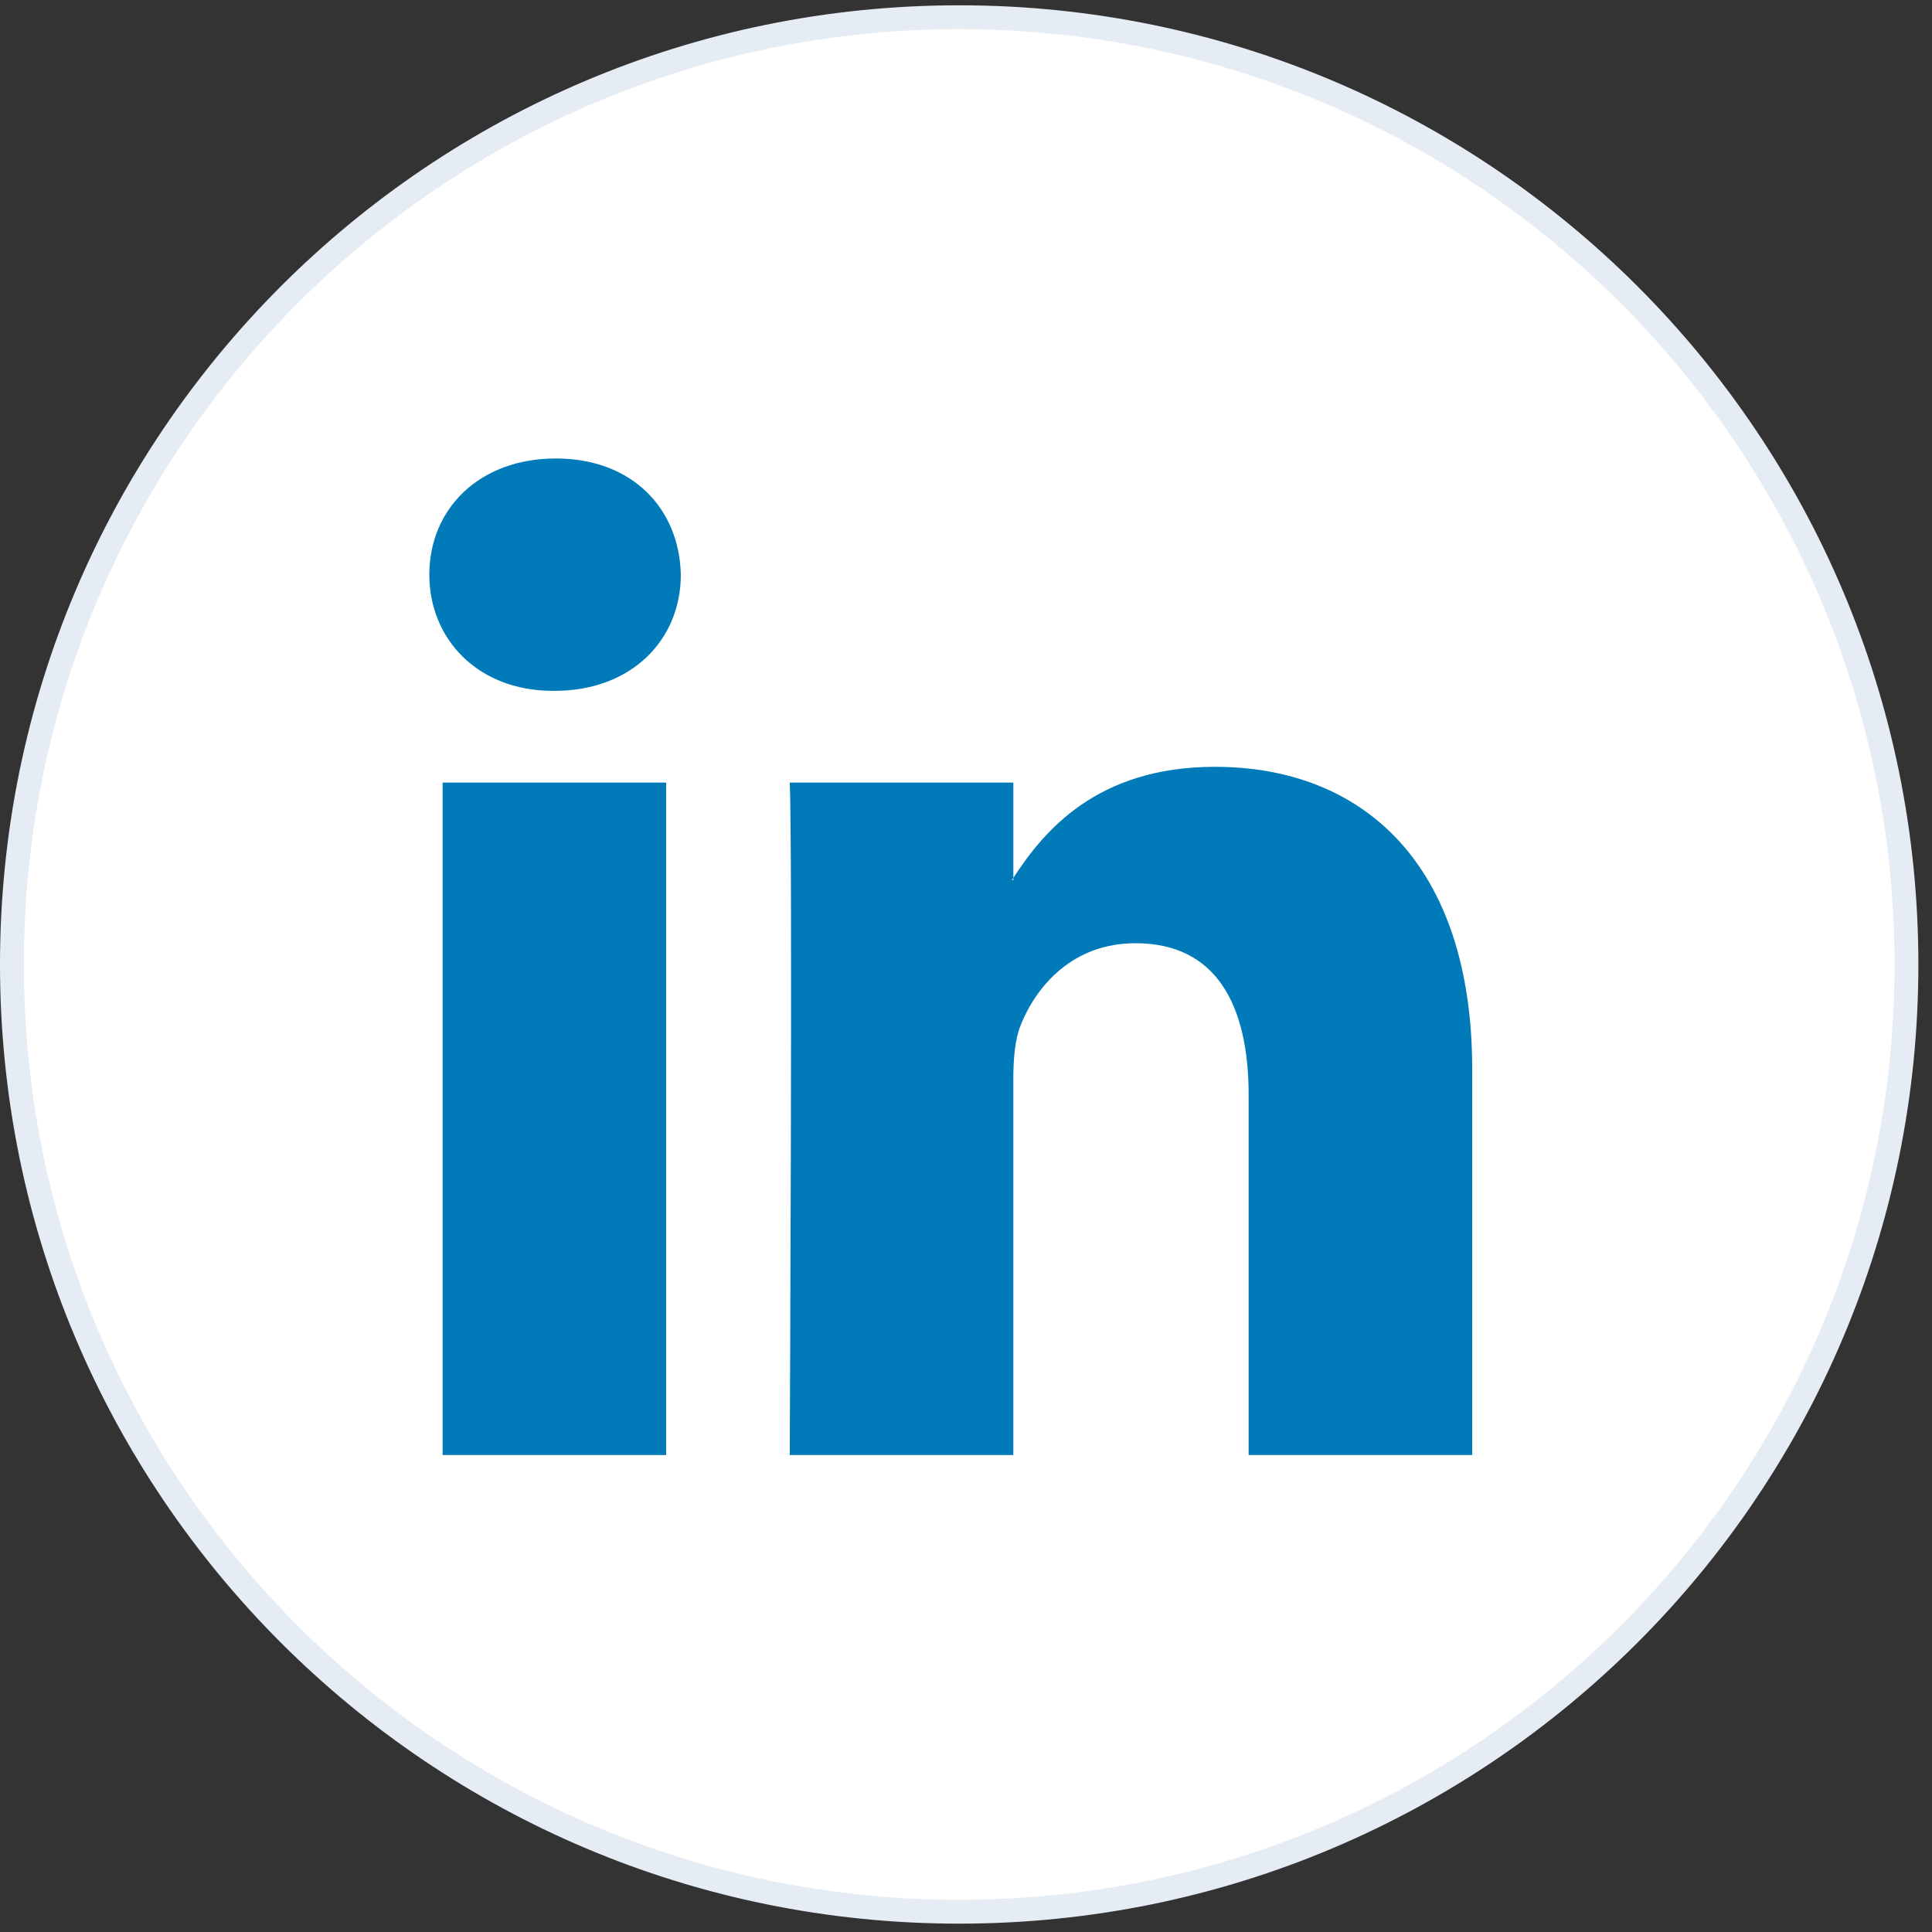
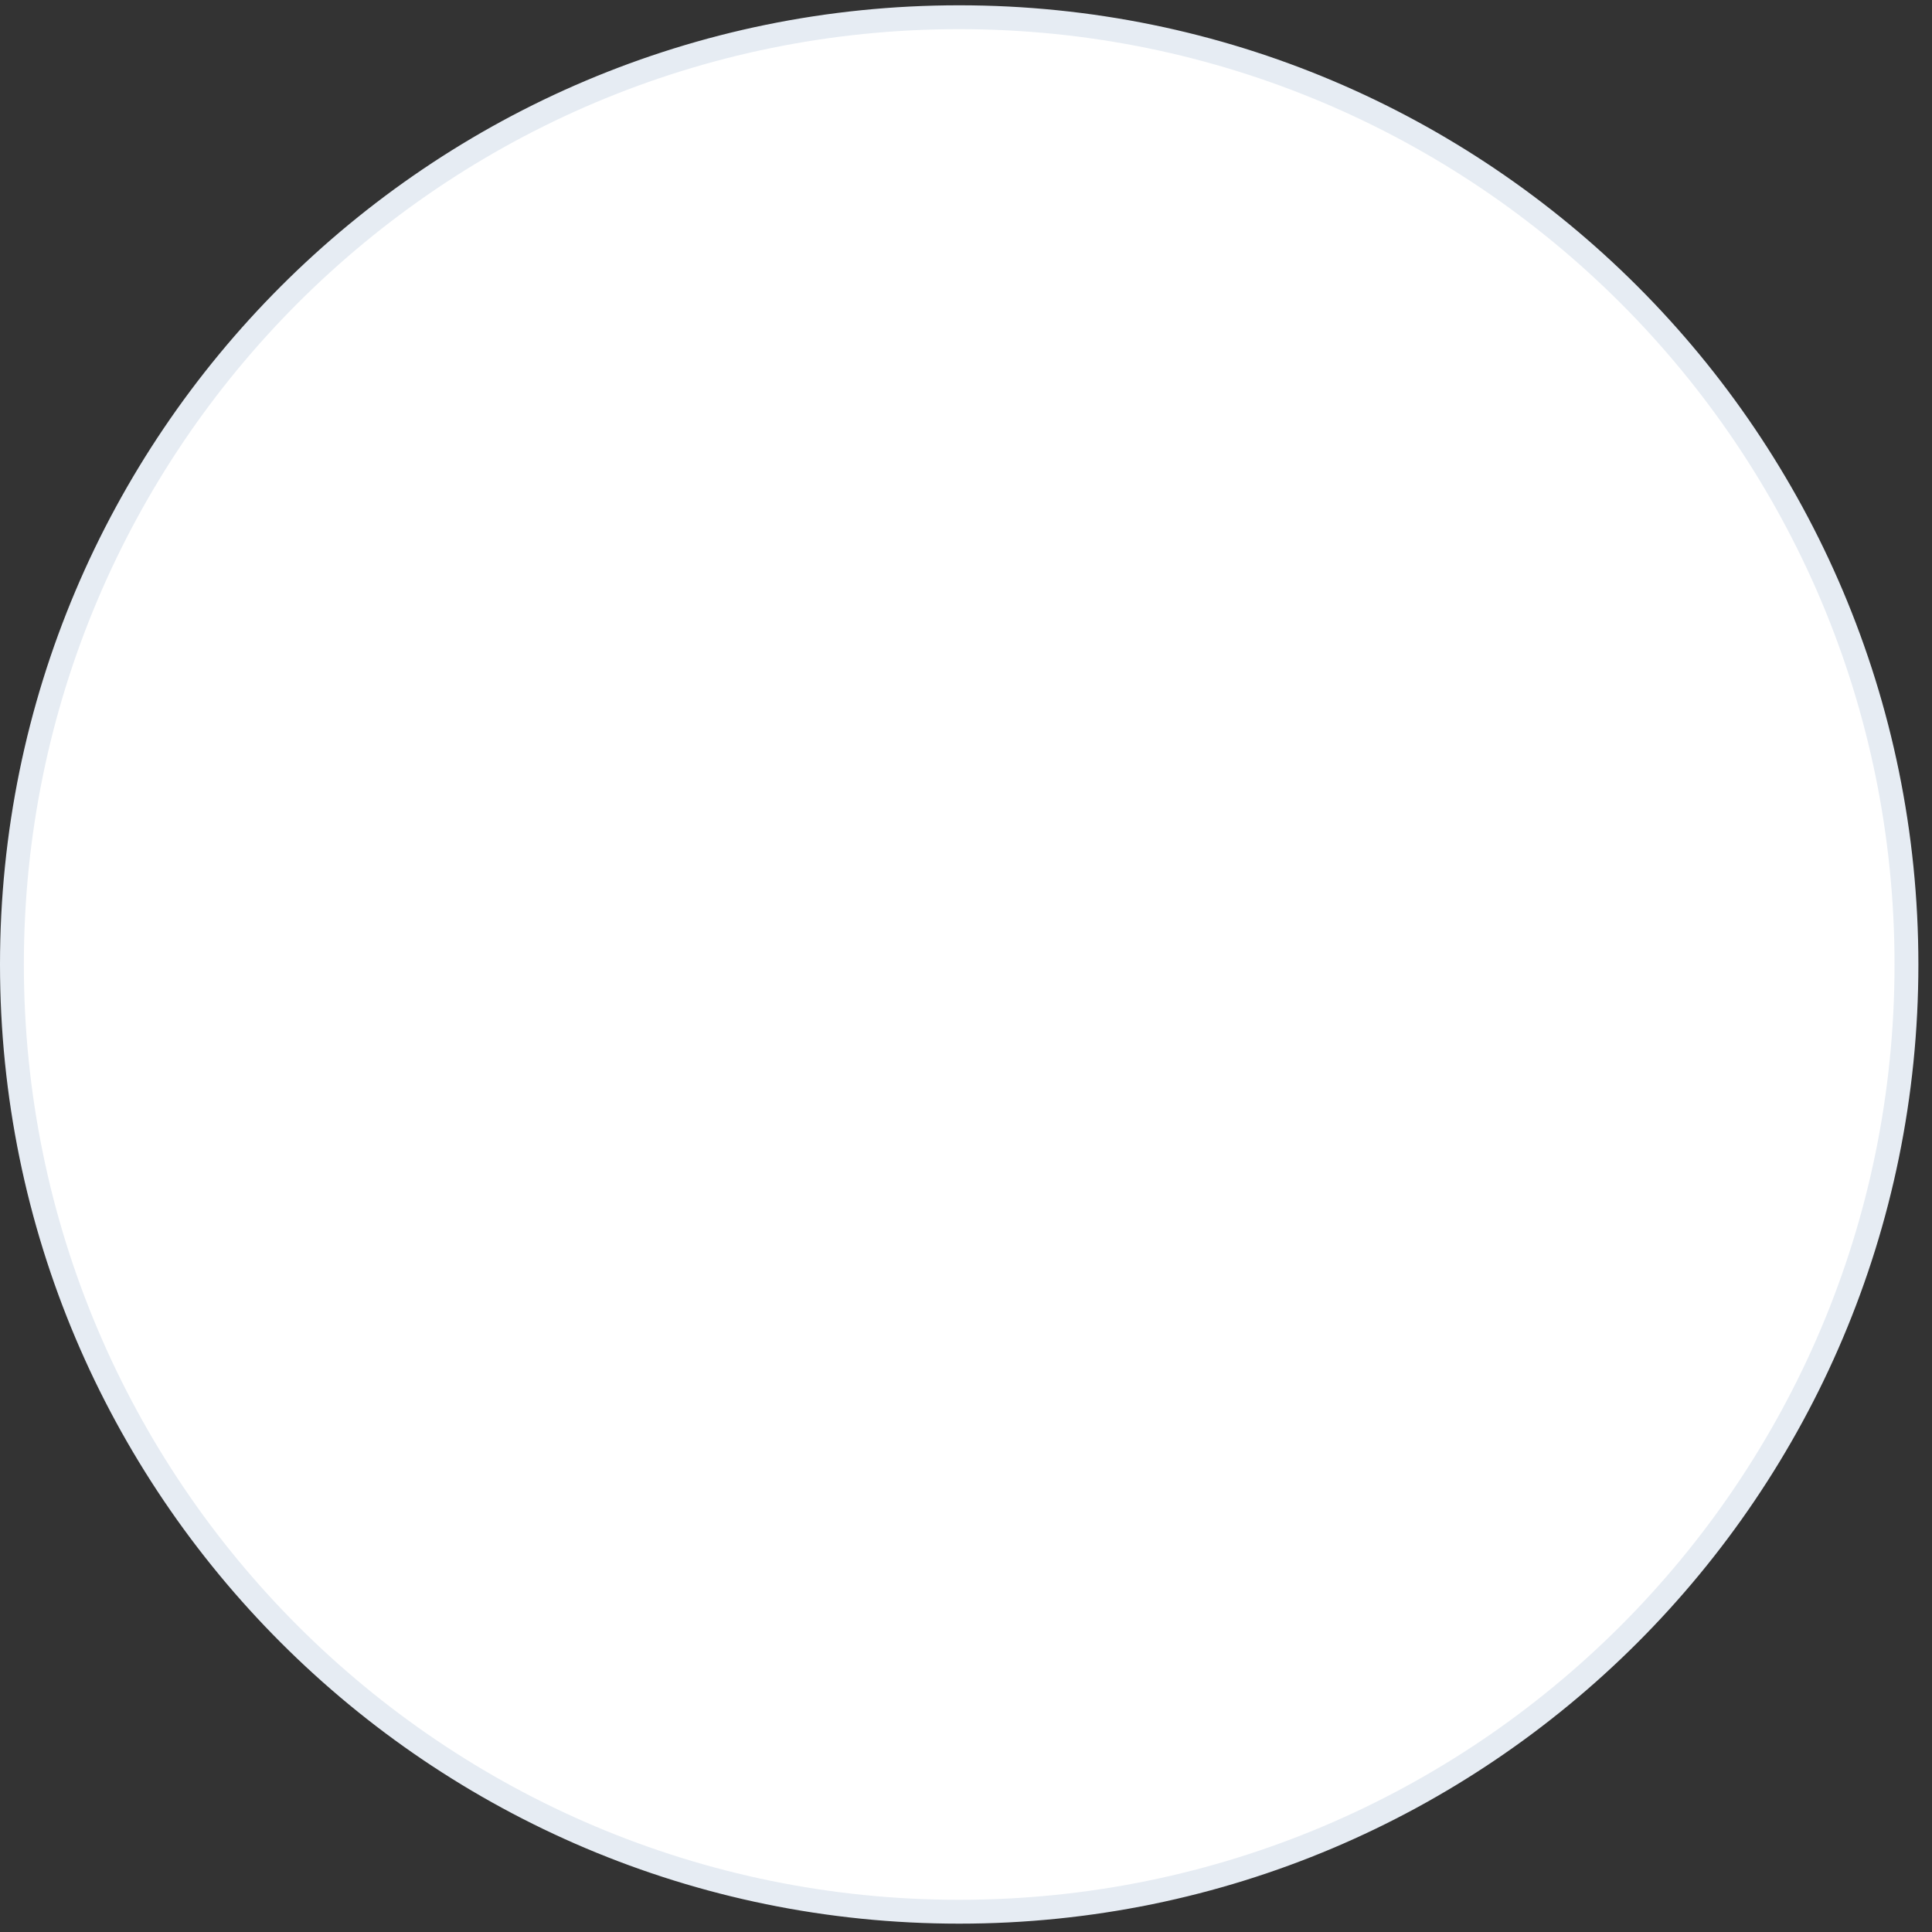
<svg xmlns="http://www.w3.org/2000/svg" width="81" height="81" viewBox="0 0 81 81" fill="none">
  <rect x="0" y="0" width="81" height="81" fill="#333333" stroke="none" />
  <path d="M40.214 80.15C62.148 80.15 79.929 62.37 79.929 40.436C79.929 18.502 62.148 0.722 40.214 0.722C18.281 0.722 0.5 18.502 0.5 40.436C0.5 62.37 18.281 80.15 40.214 80.15Z" fill="white" stroke="#E6ECF3" />
-   <path d="M61.723 44.836V61.003H52.35V45.919C52.35 42.132 50.996 39.545 47.603 39.545C45.013 39.545 43.474 41.287 42.795 42.973C42.548 43.575 42.484 44.412 42.484 45.257V61.002H33.11C33.11 61.002 33.236 35.455 33.11 32.811H42.485V36.806C42.466 36.837 42.44 36.868 42.423 36.898H42.485V36.806C43.731 34.889 45.952 32.149 50.933 32.149C57.1 32.149 61.723 36.178 61.723 44.836ZM23.304 19.222C20.098 19.222 18 21.326 18 24.092C18 26.799 20.037 28.964 23.181 28.964H23.242C26.511 28.964 28.544 26.799 28.544 24.092C28.482 21.326 26.511 19.222 23.304 19.222ZM18.557 61.003H27.928V32.811H18.557V61.003Z" fill="#007AB9" />
</svg>